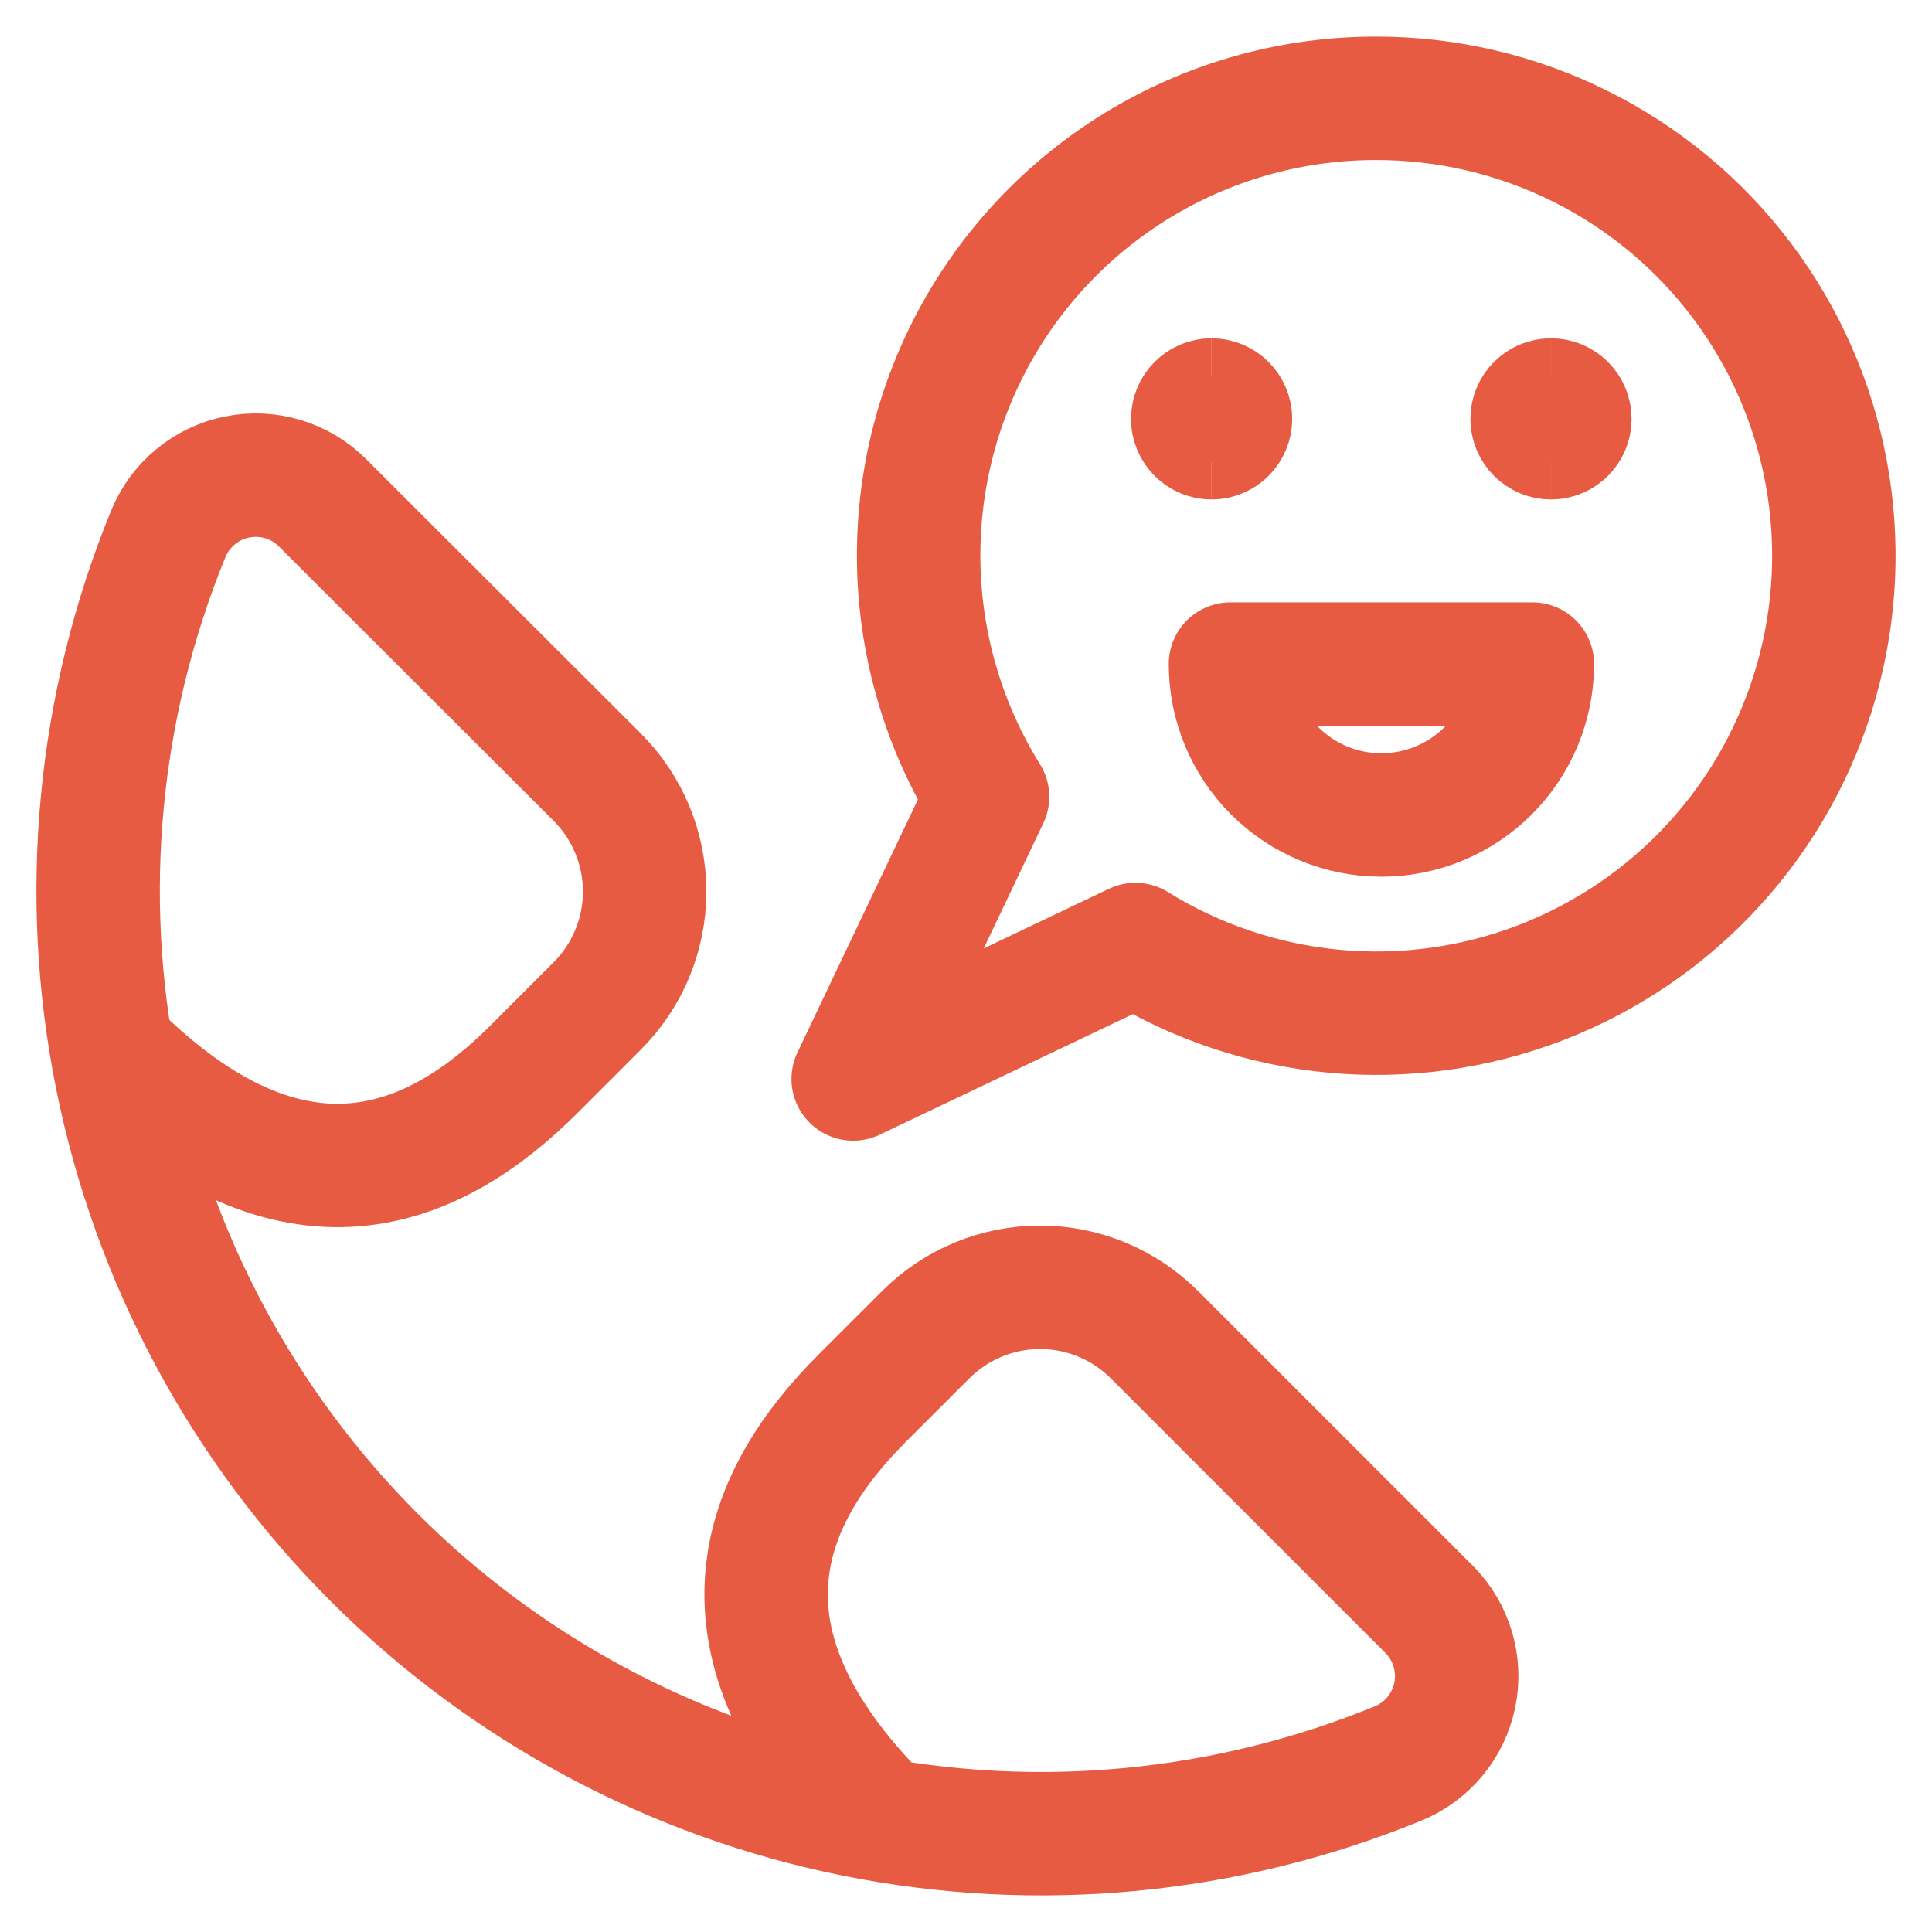
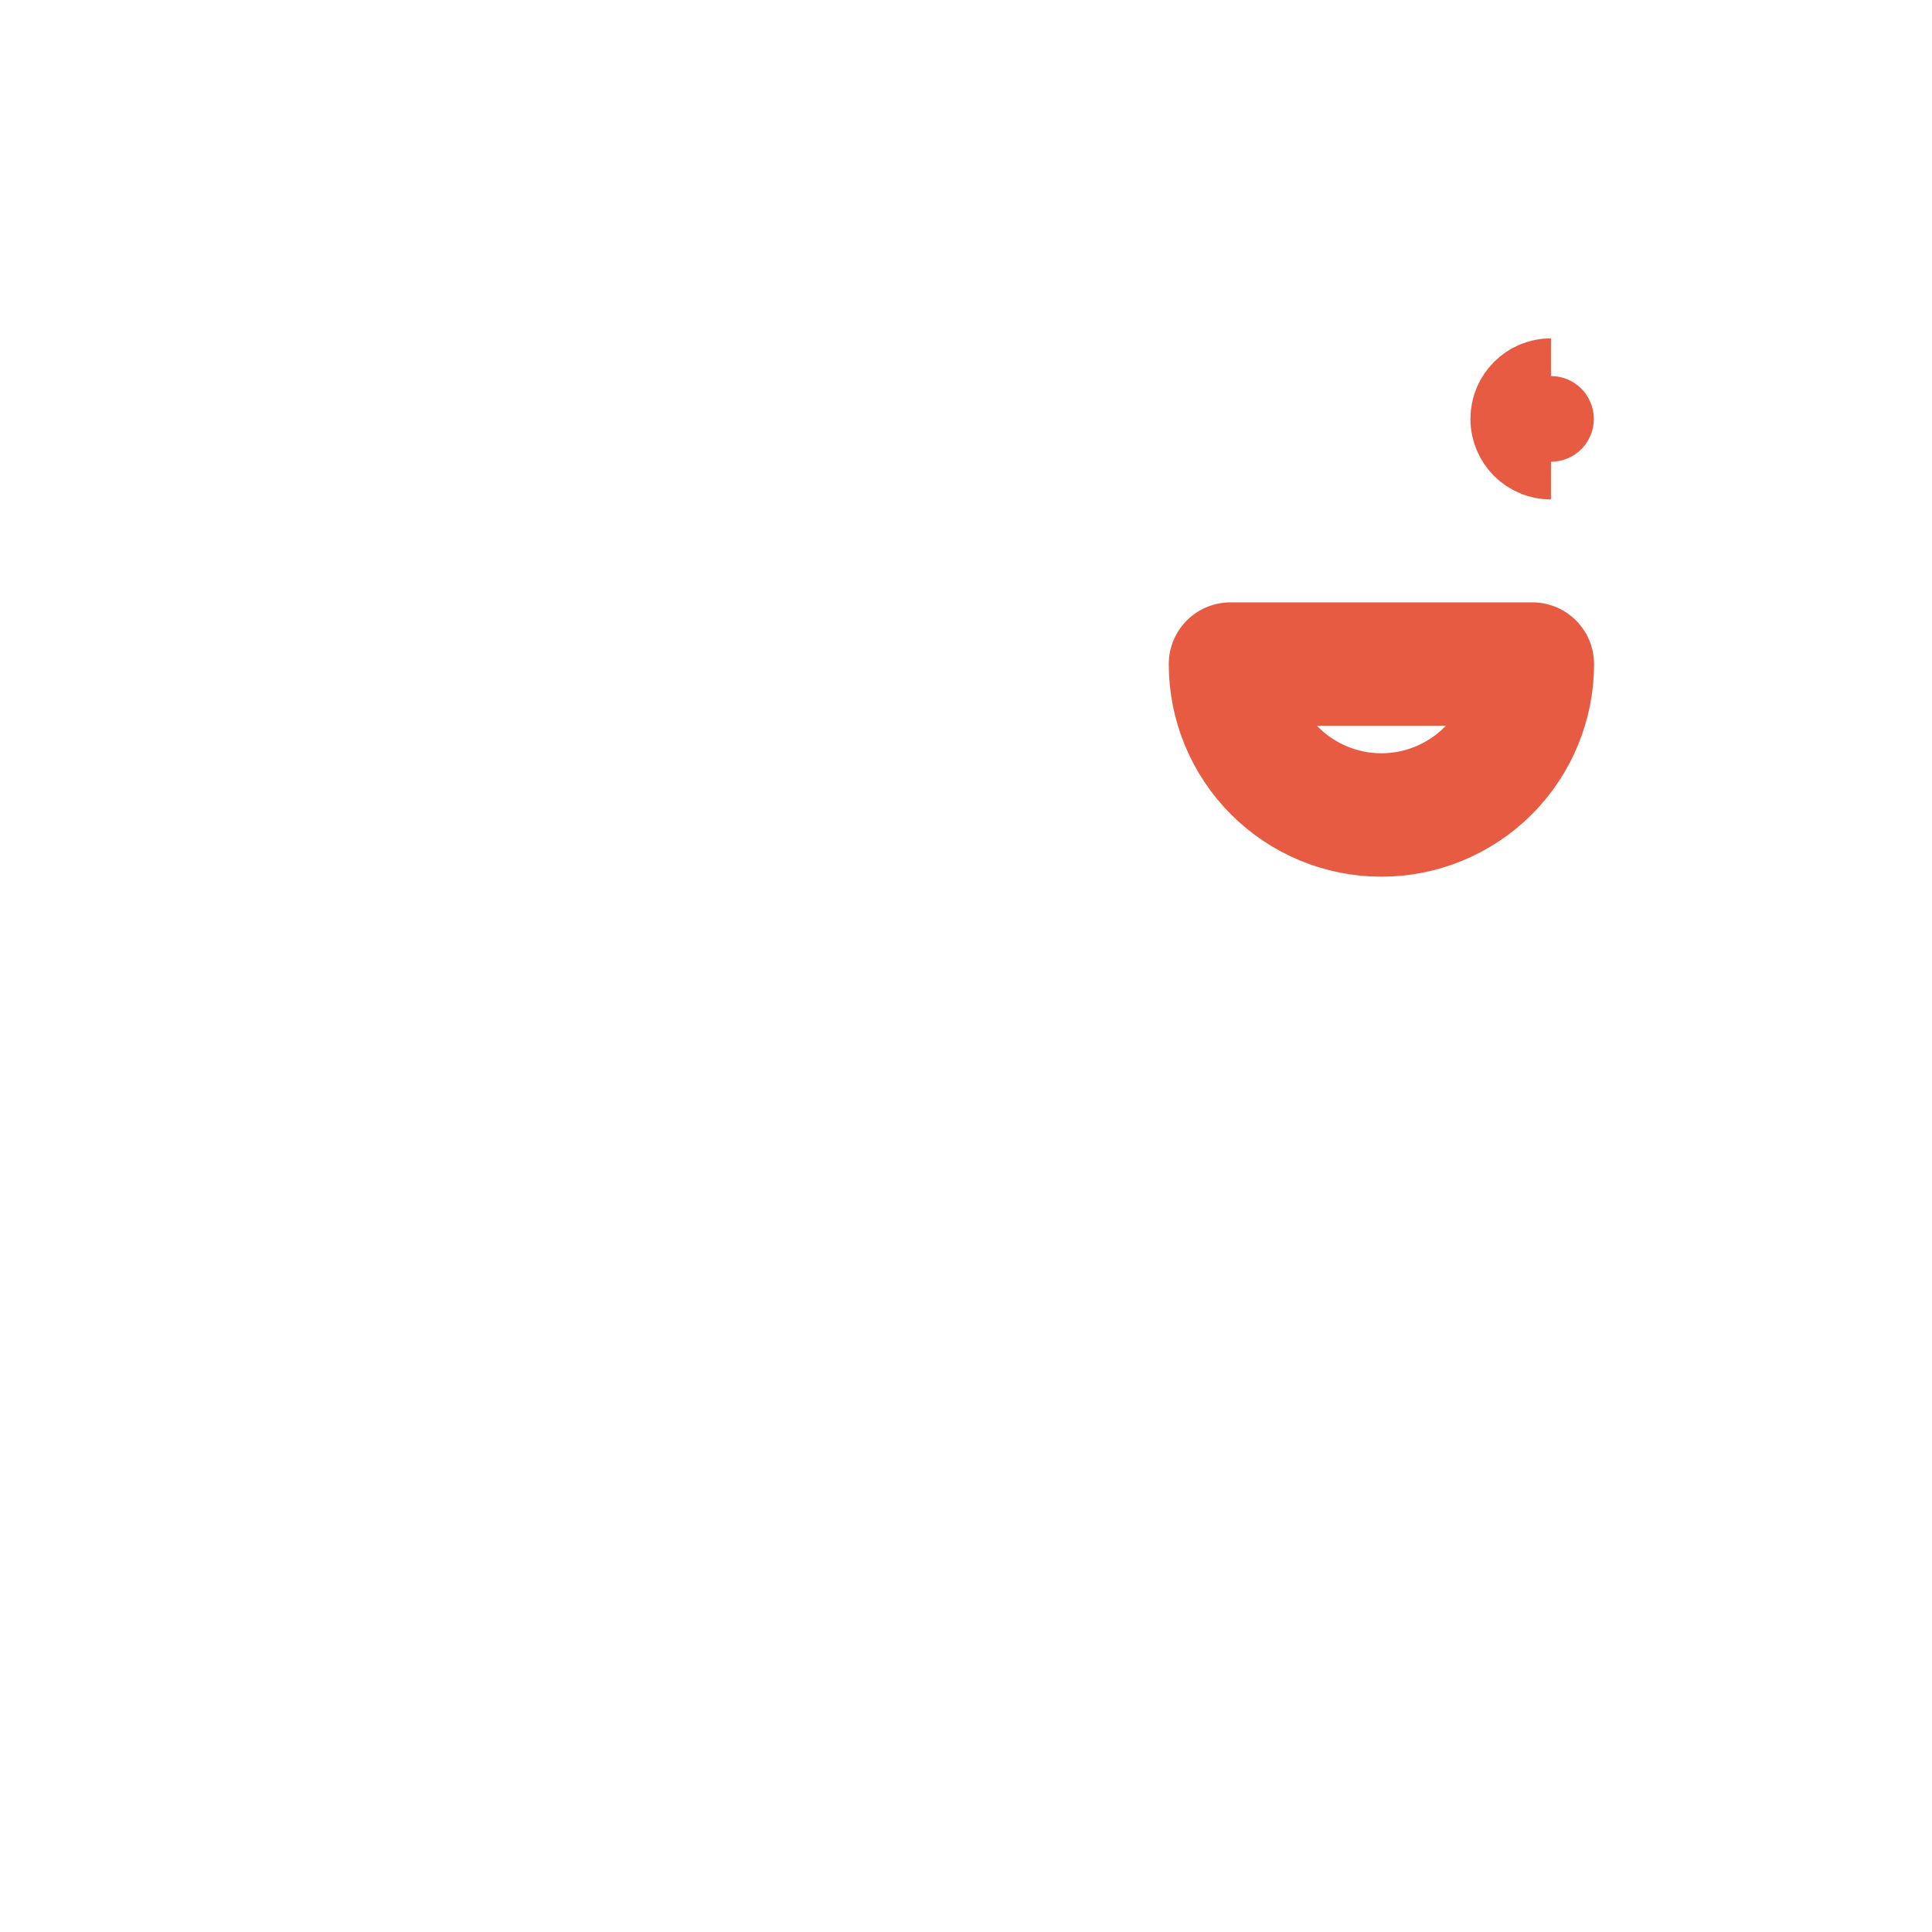
<svg xmlns="http://www.w3.org/2000/svg" width="36" height="36" viewBox="0 0 36 36" fill="none">
  <g clip-path="url(#clip0_130_6421)">
-     <path d="M16.413 33.903C13.04 30.519 14.236 27.882 16.067 26.052L17.25 24.87C17.815 24.305 18.581 23.987 19.38 23.987C20.18 23.987 20.946 24.305 21.511 24.87L26.628 29.986C26.833 30.192 26.984 30.445 27.068 30.723C27.152 31.001 27.166 31.296 27.108 31.58C27.05 31.865 26.923 32.131 26.738 32.355C26.552 32.578 26.315 32.753 26.046 32.862C22.842 34.172 19.323 34.506 15.93 33.822C12.537 33.139 9.422 31.469 6.974 29.022C4.527 26.575 2.857 23.459 2.174 20.066C1.491 16.674 1.825 13.154 3.134 9.951C3.244 9.682 3.418 9.444 3.642 9.259C3.865 9.073 4.131 8.946 4.416 8.889C4.701 8.831 4.995 8.845 5.273 8.928C5.551 9.012 5.805 9.163 6.01 9.369L11.129 14.482C11.694 15.047 12.012 15.814 12.012 16.613C12.012 17.413 11.694 18.179 11.129 18.744L9.947 19.926C8.12 21.754 5.48 22.954 2.097 19.581" stroke="#E75B43" stroke-width="2.3" stroke-linecap="round" stroke-linejoin="round" />
    <path d="M28.553 12.374C28.553 13.12 28.256 13.835 27.729 14.363C27.201 14.89 26.486 15.186 25.74 15.186C24.994 15.186 24.279 14.89 23.752 14.363C23.224 13.835 22.928 13.12 22.928 12.374H28.553Z" stroke="#E75B43" stroke-width="2.3" stroke-linecap="round" stroke-linejoin="round" />
-     <path d="M25.644 1.832C24.124 1.83 22.632 2.235 21.322 3.004C20.011 3.774 18.93 4.88 18.192 6.207C17.453 7.535 17.083 9.037 17.12 10.556C17.157 12.075 17.599 13.556 18.402 14.847L15.898 20.105L21.157 17.6C22.278 18.295 23.545 18.72 24.858 18.843C26.171 18.965 27.495 18.781 28.725 18.305C29.955 17.828 31.058 17.073 31.946 16.099C32.835 15.124 33.485 13.957 33.846 12.688C34.207 11.42 34.269 10.085 34.026 8.788C33.784 7.492 33.244 6.269 32.449 5.217C31.654 4.165 30.625 3.311 29.444 2.724C28.264 2.137 26.962 1.831 25.644 1.832Z" stroke="#E75B43" stroke-width="2.3" stroke-linecap="round" stroke-linejoin="round" />
-     <path d="M22.576 8.157C22.382 8.157 22.225 8 22.225 7.806C22.225 7.612 22.382 7.454 22.576 7.454" stroke="#E75B43" stroke-width="2.3" />
-     <path d="M22.576 8.157C22.77 8.157 22.928 8 22.928 7.806C22.928 7.612 22.77 7.454 22.576 7.454" stroke="#E75B43" stroke-width="2.3" />
    <path d="M28.9 8.157C28.706 8.157 28.549 8 28.549 7.806C28.549 7.612 28.706 7.454 28.9 7.454" stroke="#E75B43" stroke-width="2.3" />
-     <path d="M28.9 8.157C29.095 8.157 29.252 8 29.252 7.806C29.252 7.612 29.095 7.454 28.9 7.454" stroke="#E75B43" stroke-width="2.3" />
  </g>
  <defs>
    <clipPath id="clip0_130_6421">
      <rect width="36" height="36" fill="white" />
    </clipPath>
  </defs>
</svg>